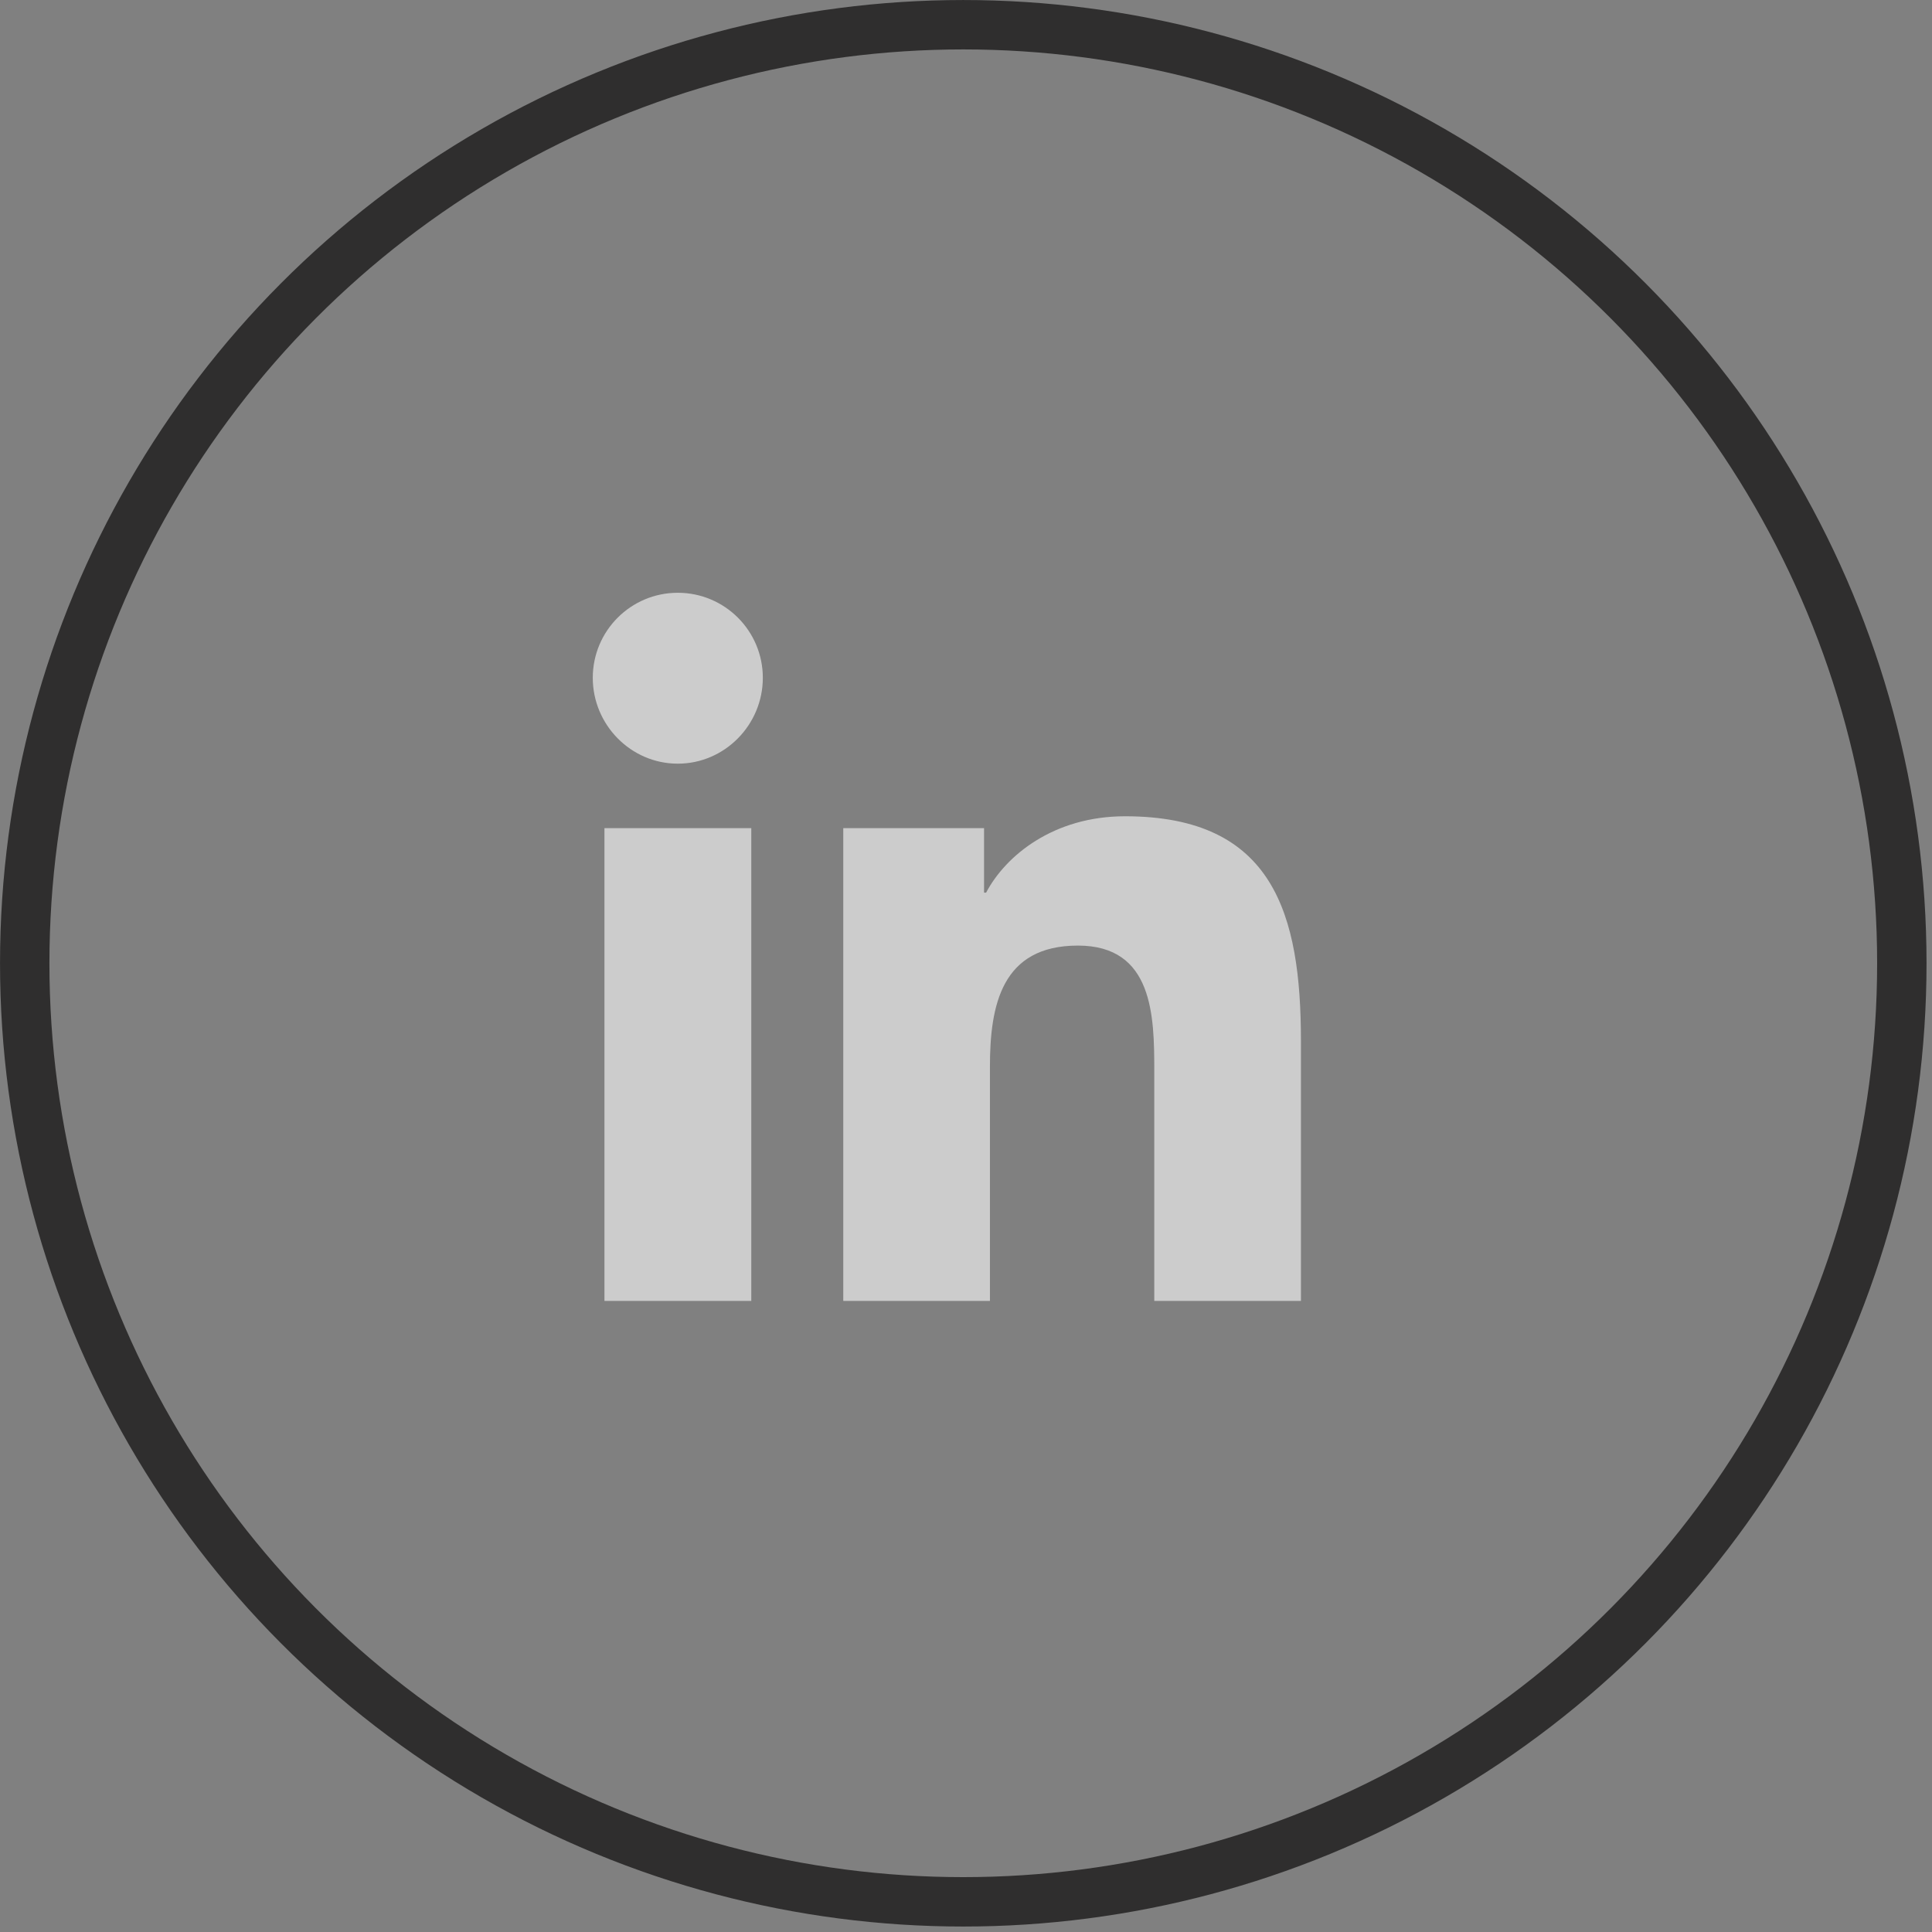
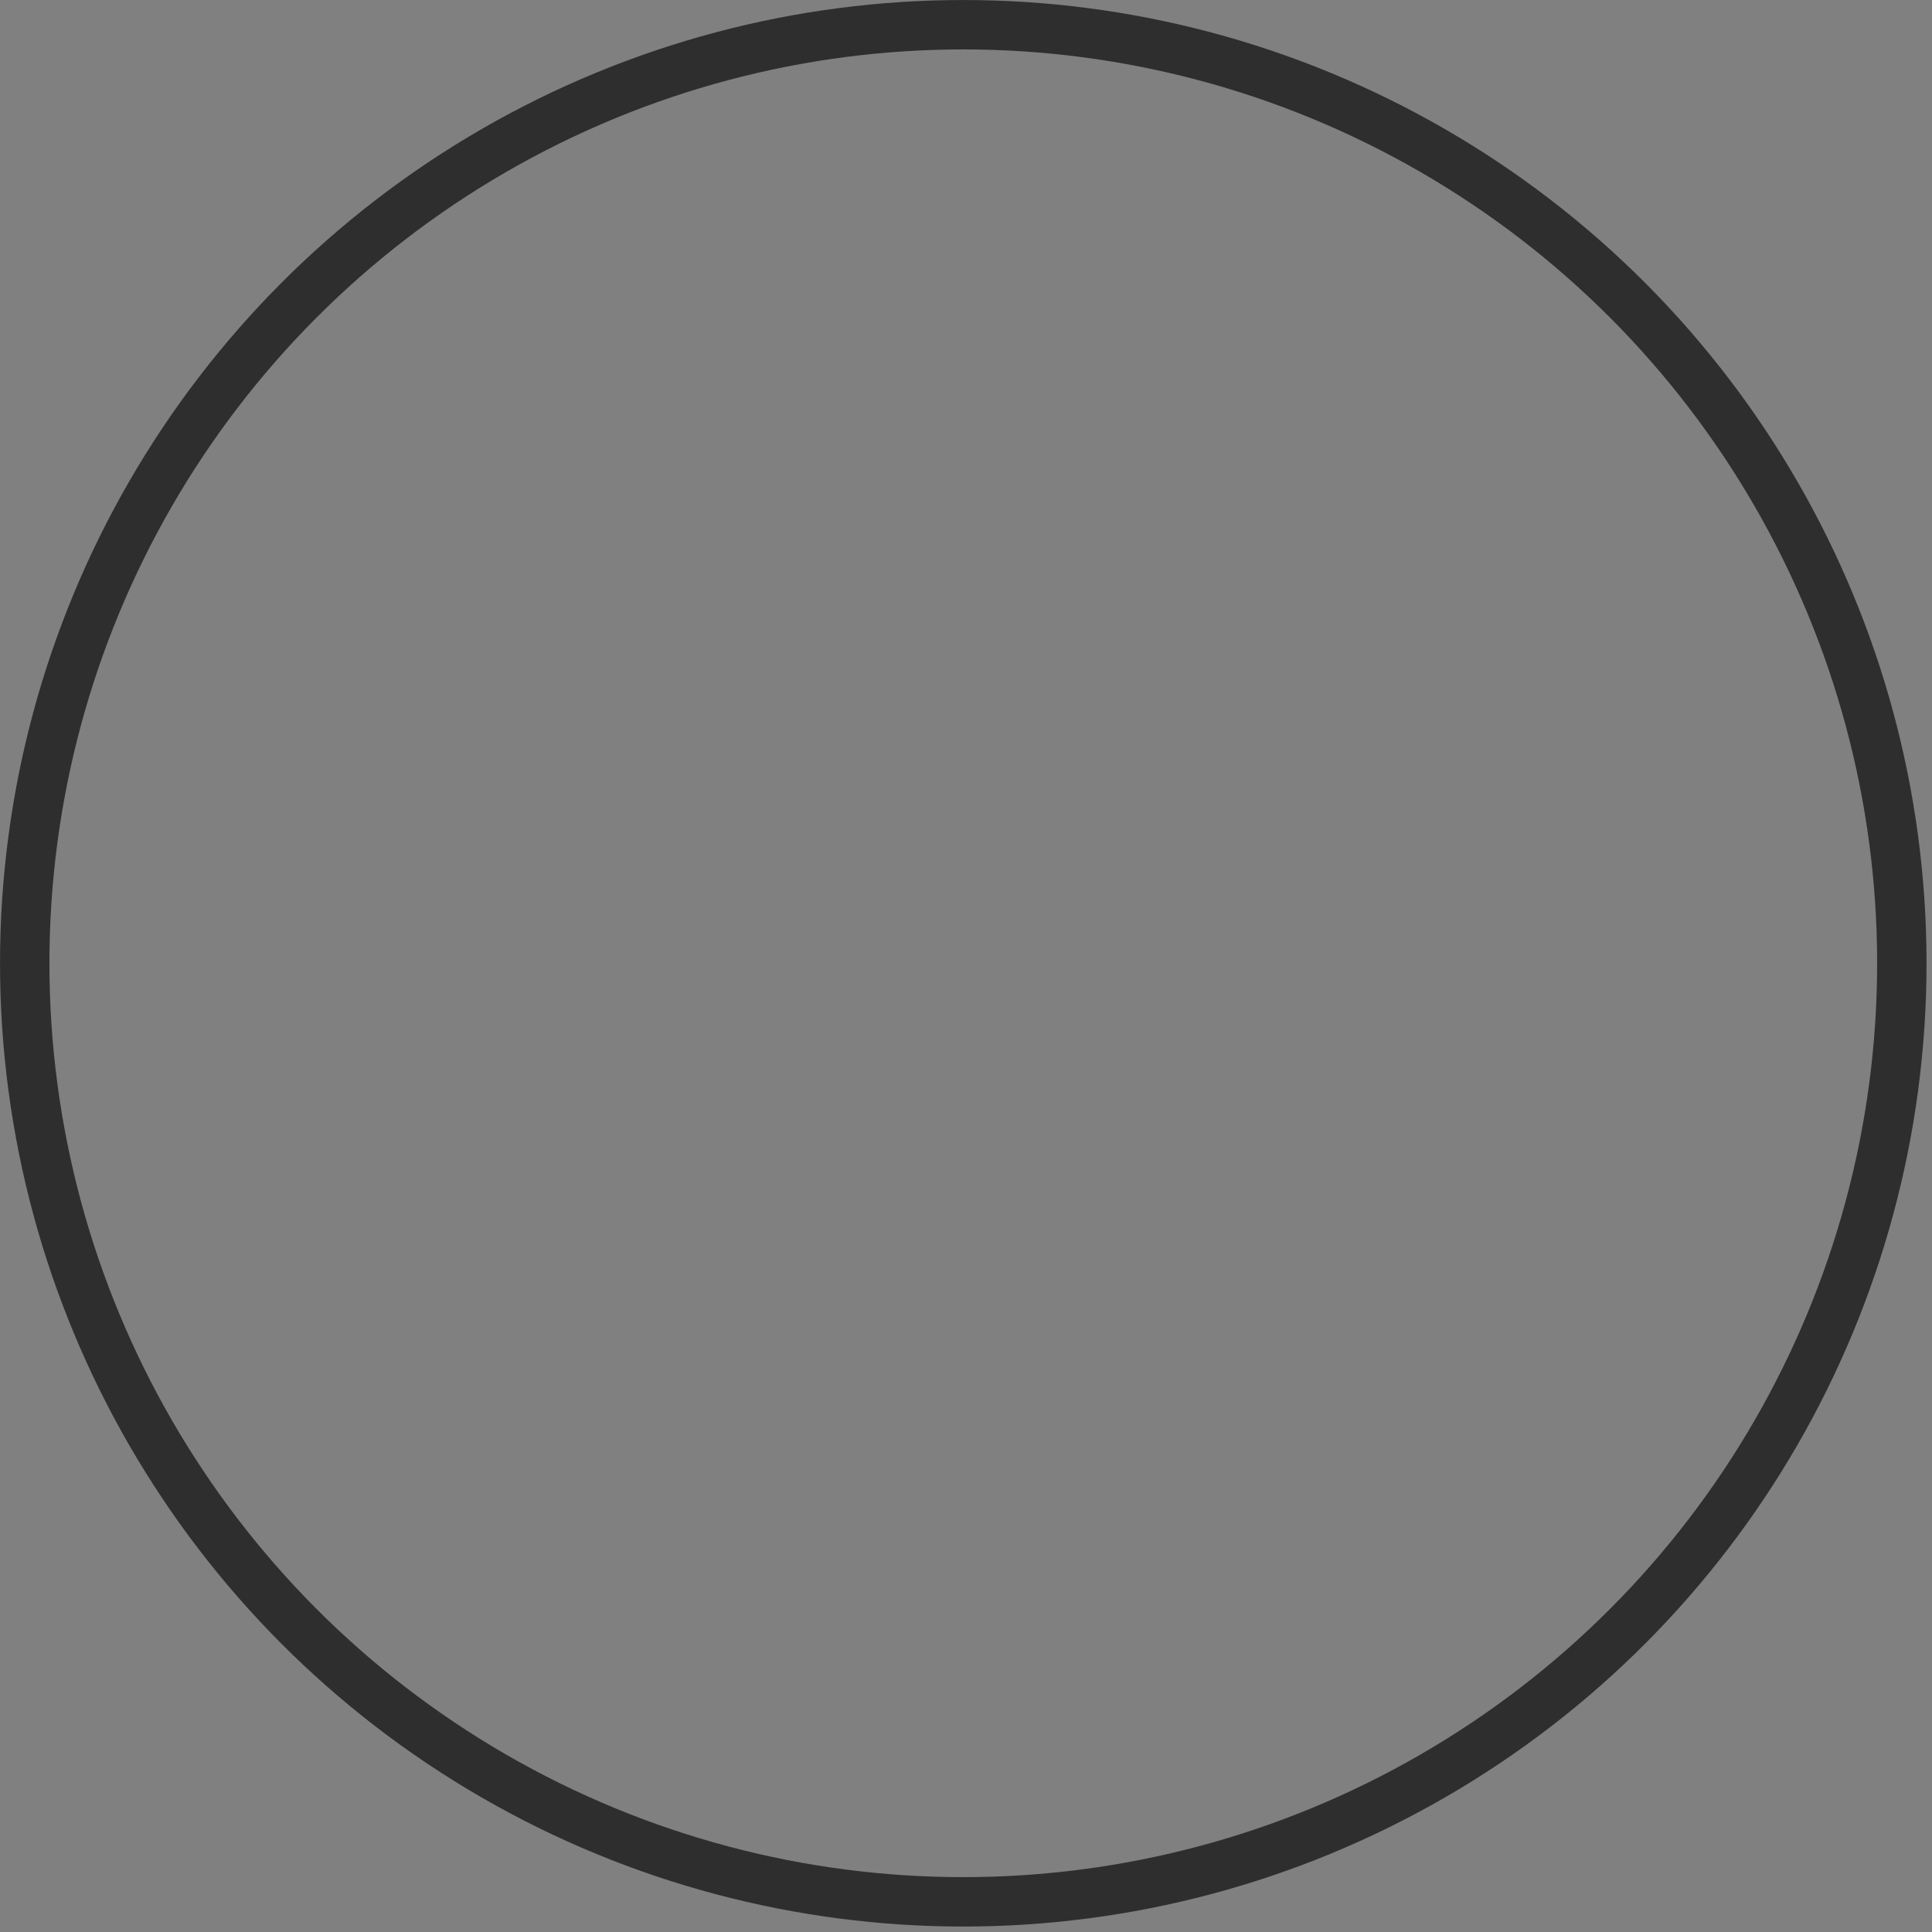
<svg xmlns="http://www.w3.org/2000/svg" width="44px" height="44px" viewBox="0 0 44 44" version="1.1">
  <rect x="0" y="0" width="44" height="44" fill="#808080" stroke="none" />
  <title>in-circle</title>
  <g id="Page-3" stroke="none" stroke-width="1" fill="none" fill-rule="evenodd">
    <g id="in-circle">
      <circle id="Oval" stroke="#2F2E2E" stroke-width="1.125" cx="21.938" cy="21.938" r="21.375" />
      <g id="linkedin-in-brands" opacity="0.6" transform="translate(13.5, 13.5)" fill="#FFFFFF" fill-rule="nonzero">
-         <path d="M3.61,16.128 L0.266,16.128 L0.266,5.36 L3.61,5.36 L3.61,16.128 Z M1.936,3.892 C0.867,3.892 0,3.006 0,1.937 C0,0.867 0.867,0 1.936,0 C3.006,0 3.873,0.867 3.873,1.937 C3.873,3.006 3.005,3.892 1.936,3.892 Z M16.124,16.128 L12.788,16.128 L12.788,10.886 C12.788,9.637 12.763,8.035 11.049,8.035 C9.311,8.035 9.045,9.392 9.045,10.796 L9.045,16.128 L5.705,16.128 L5.705,5.36 L8.911,5.36 L8.911,6.829 L8.958,6.829 C9.405,5.983 10.495,5.09 12.122,5.09 C15.506,5.09 16.128,7.319 16.128,10.213 L16.128,16.128 L16.124,16.128 Z" id="Shape" />
-       </g>
+         </g>
    </g>
  </g>
</svg>